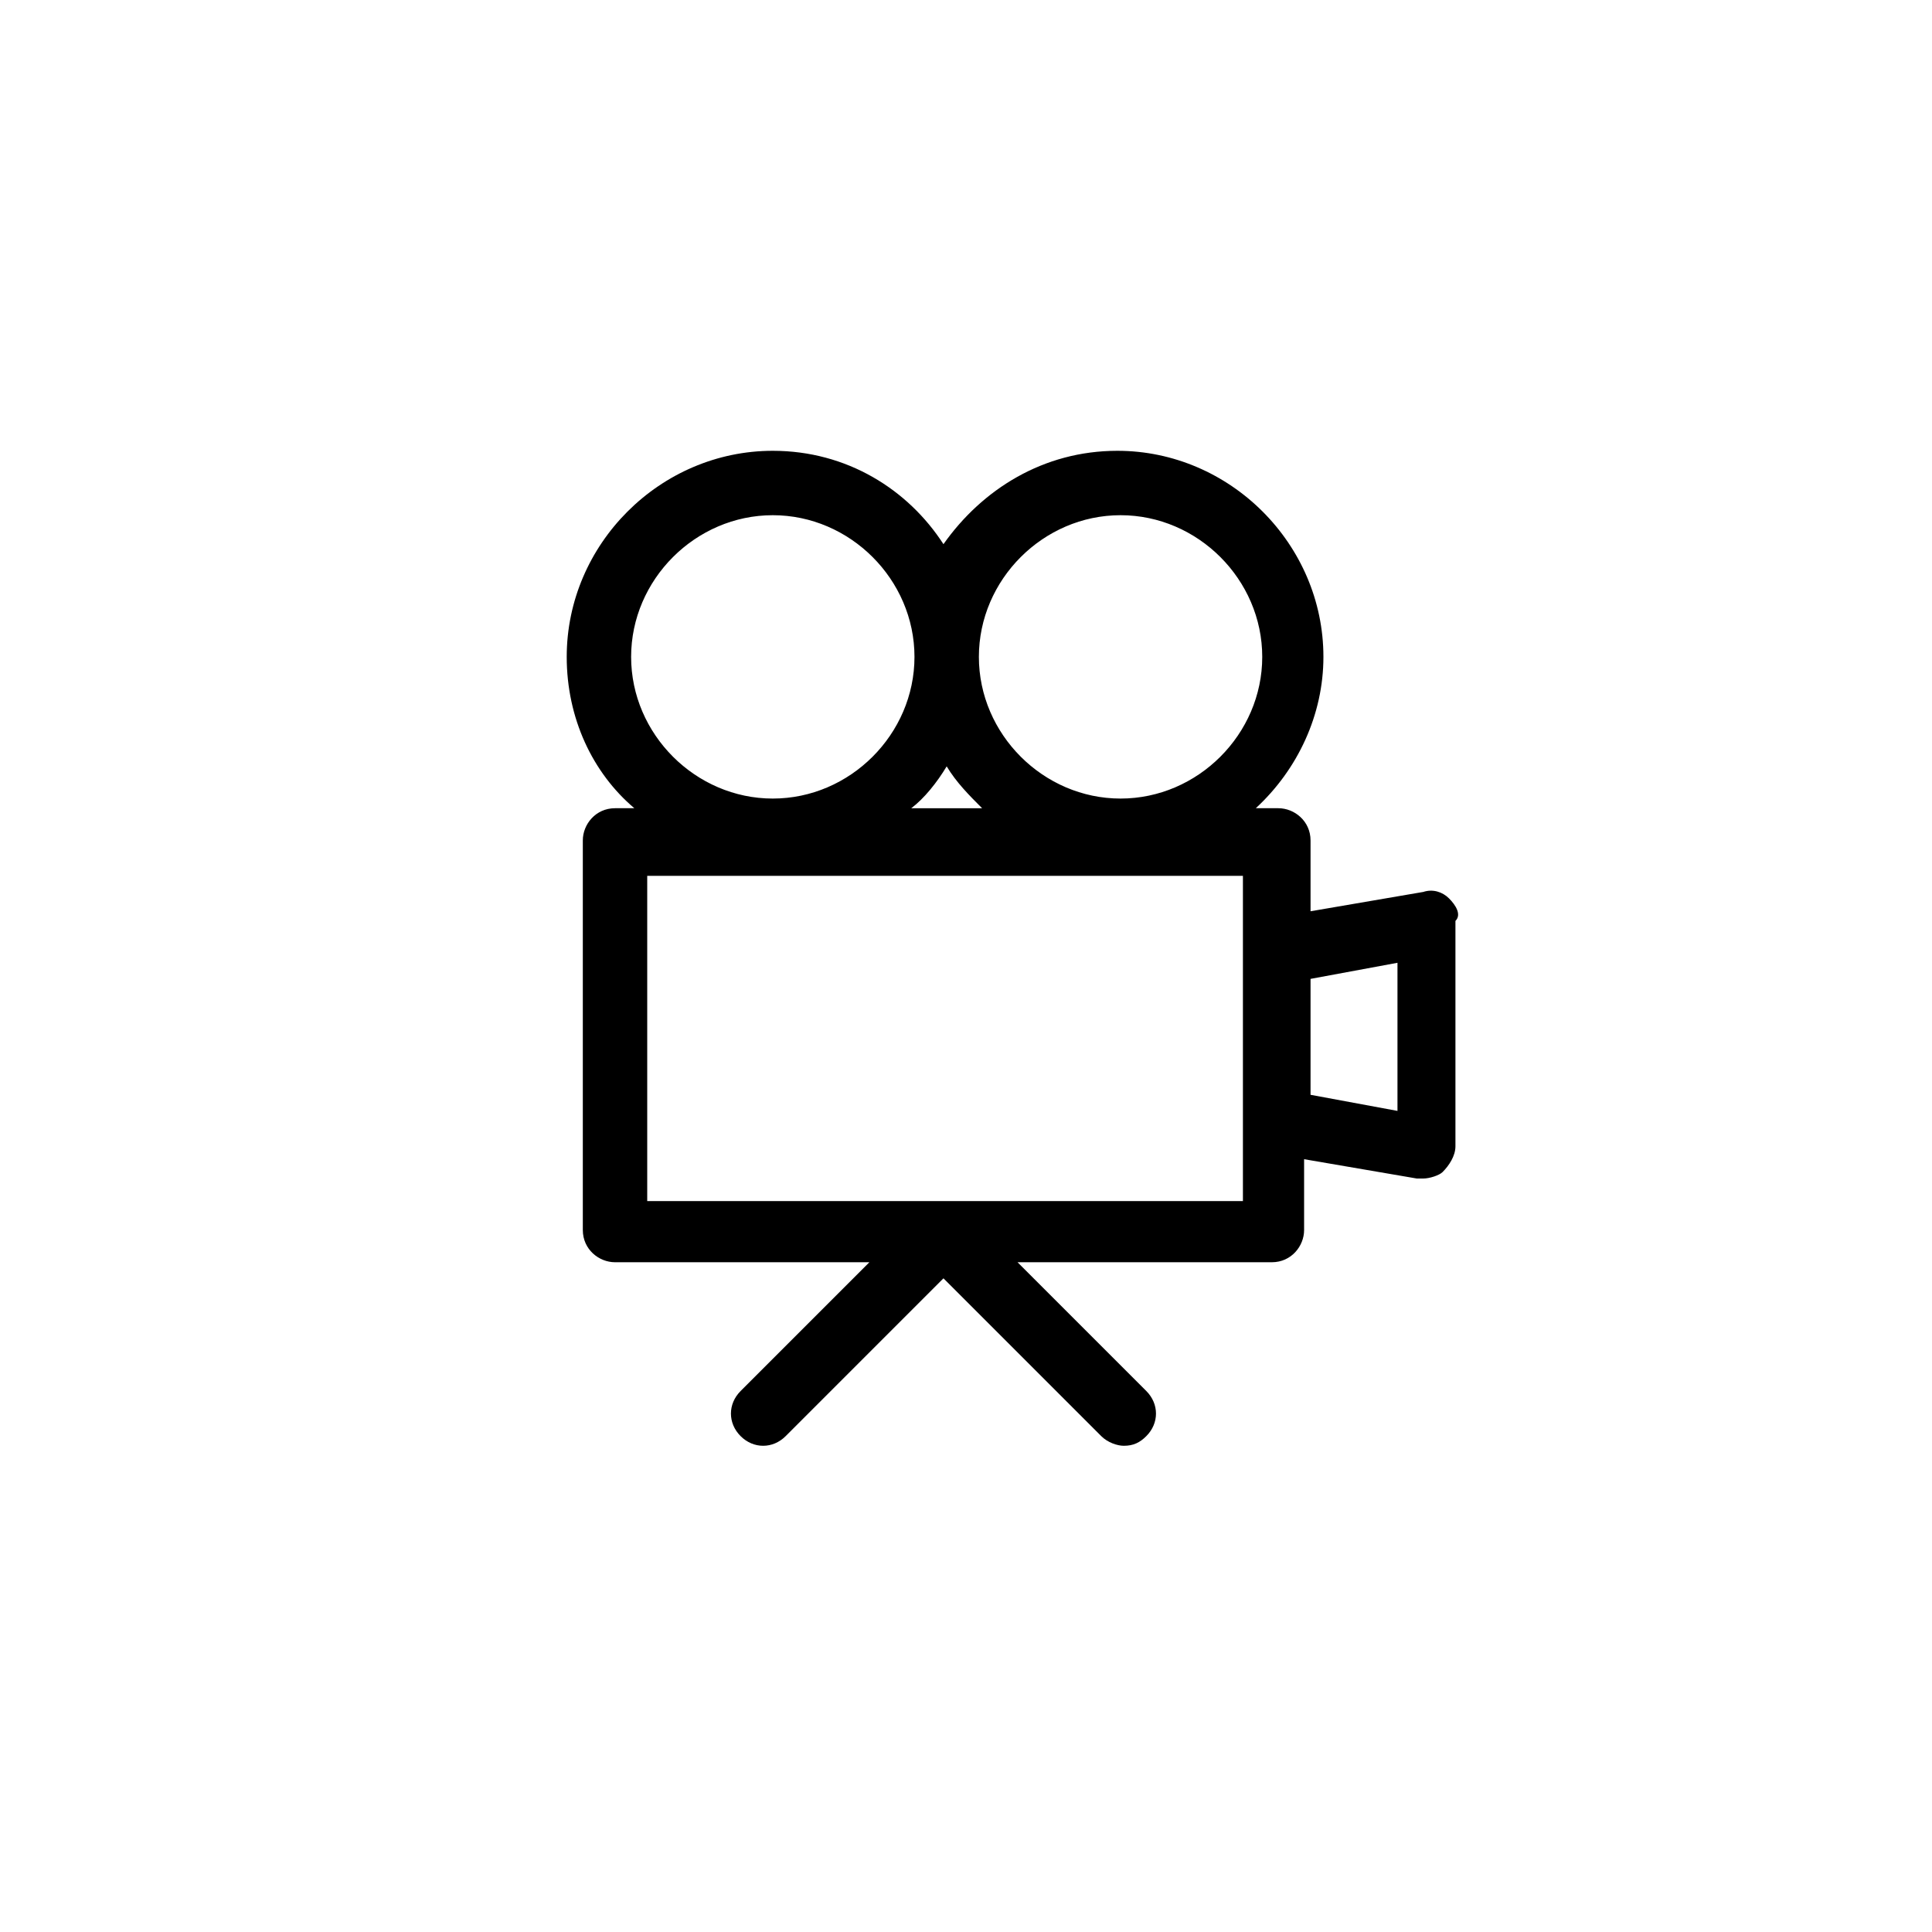
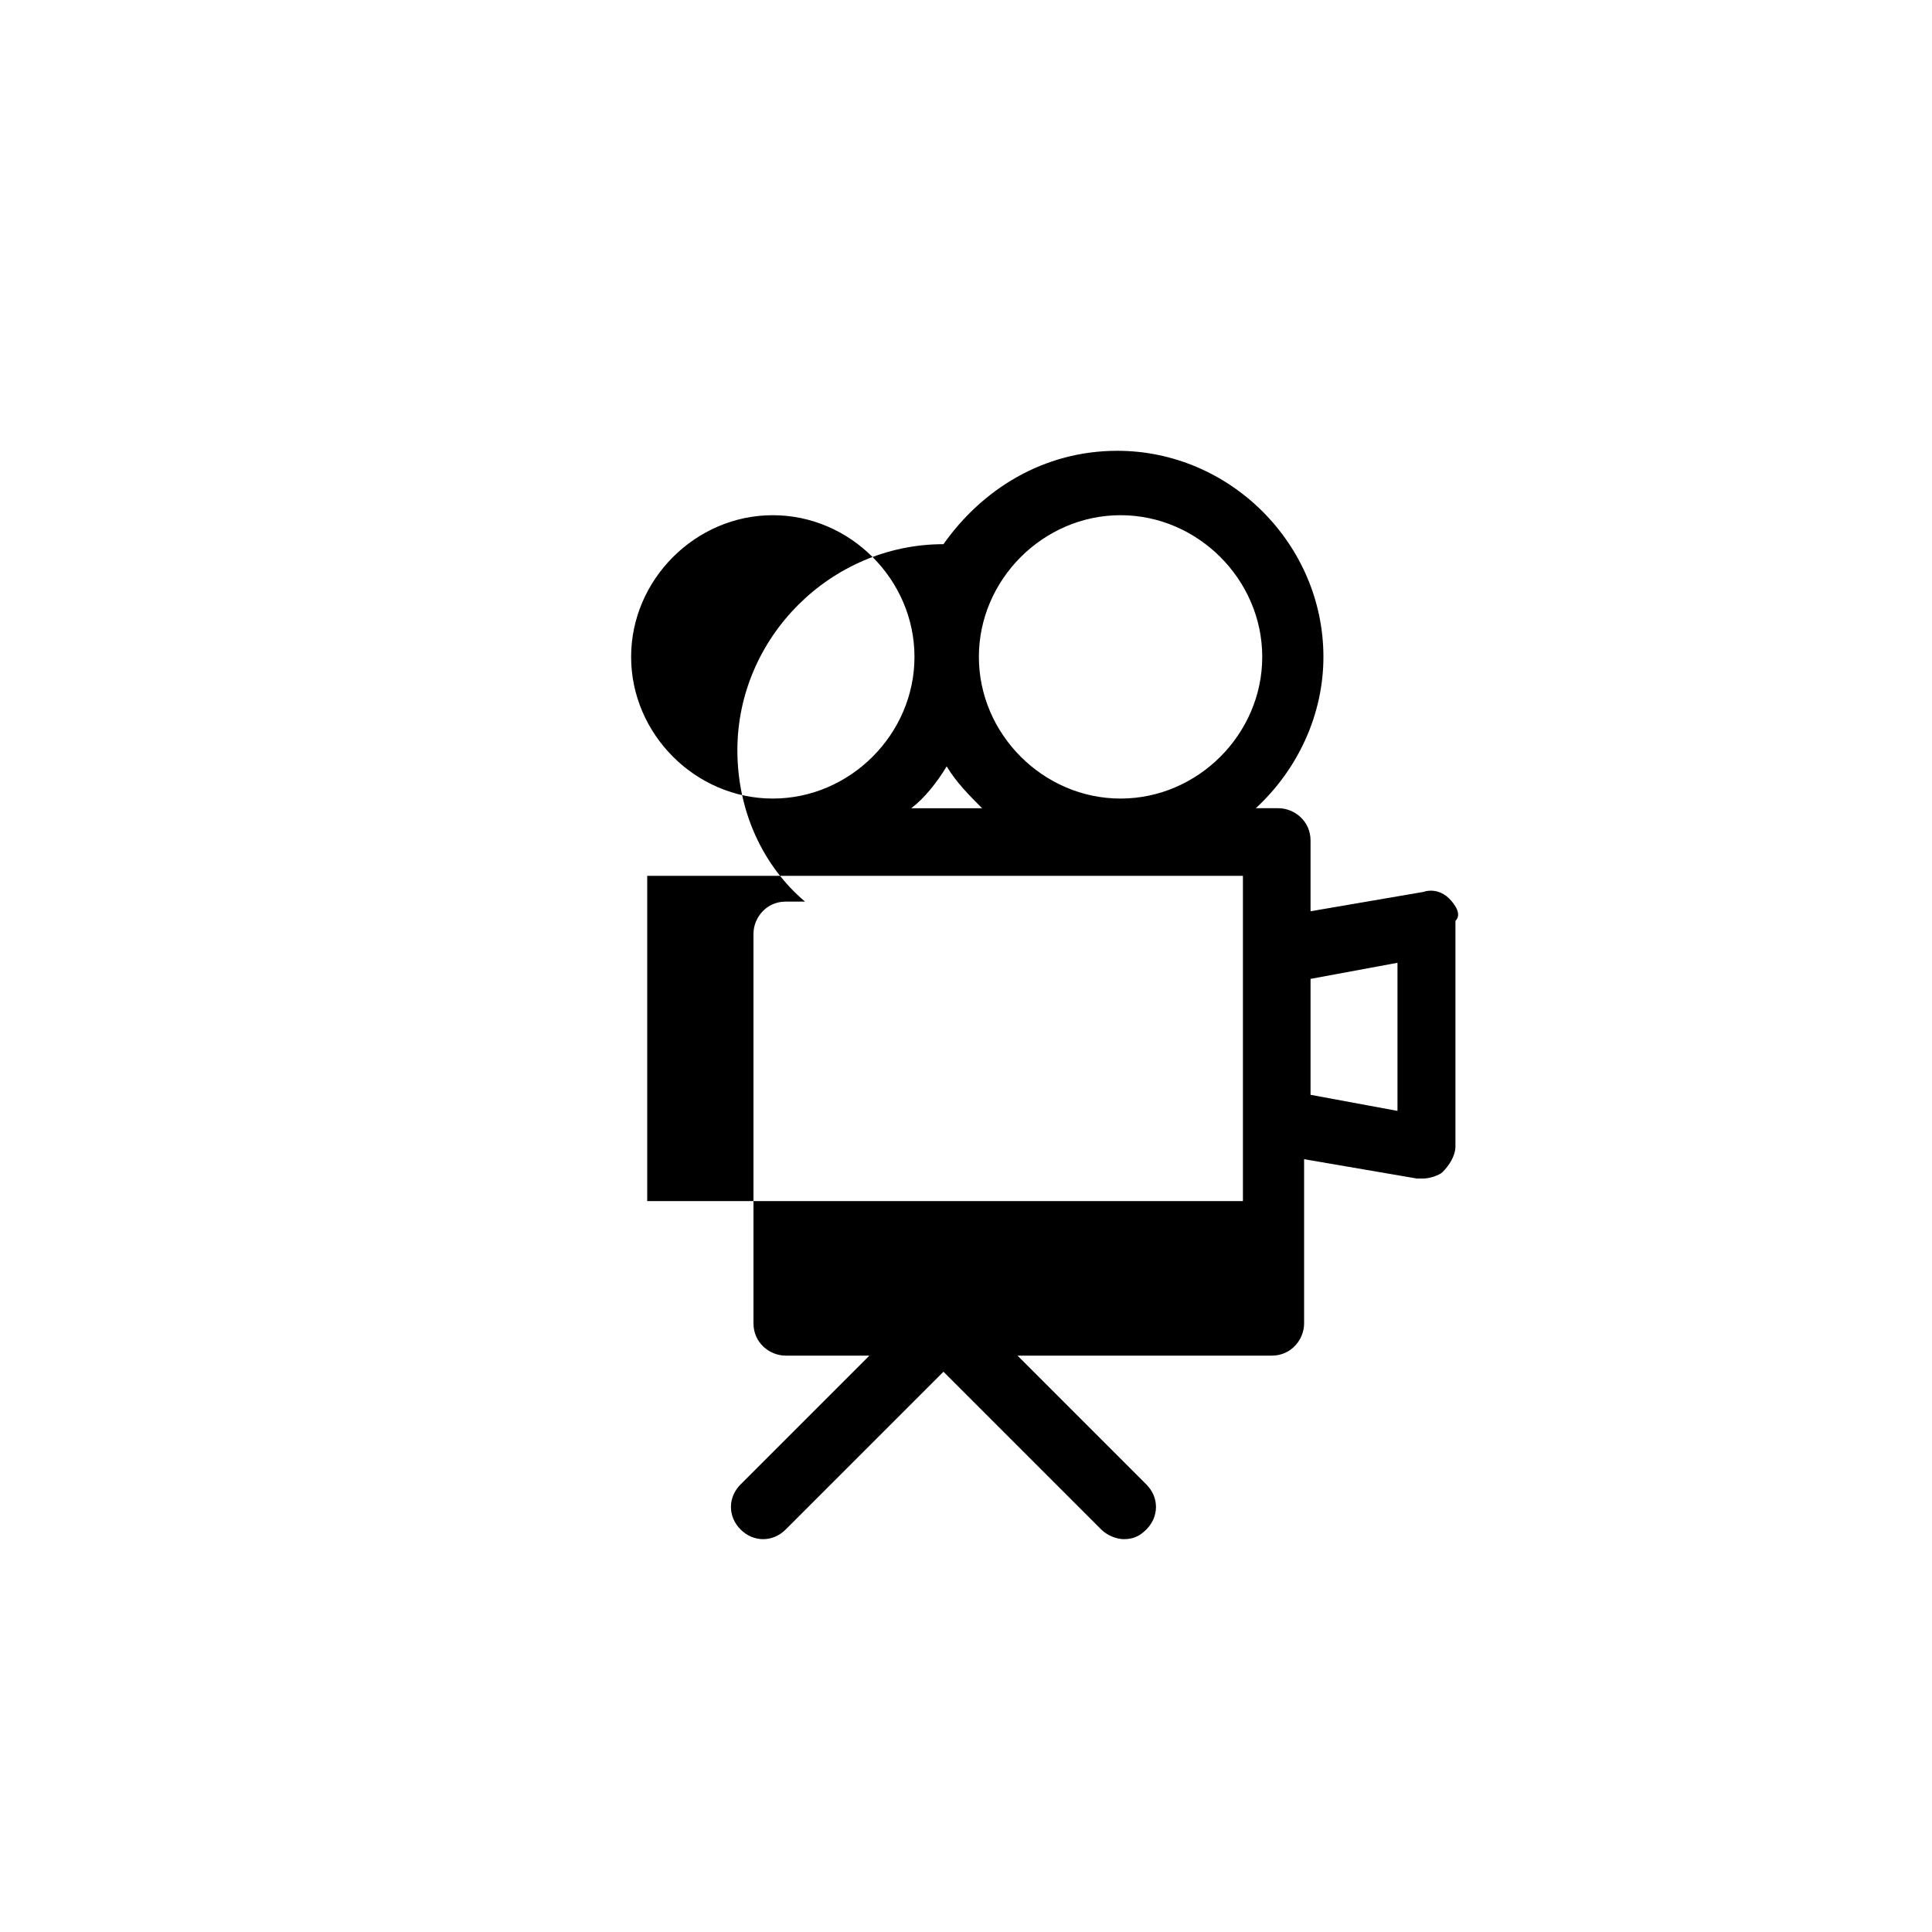
<svg xmlns="http://www.w3.org/2000/svg" version="1.1" id="Layer_1" x="0px" y="0px" viewBox="0 0 60 60" style="enable-background:new 0 0 60 60;" xml:space="preserve">
-   <path d="M45,27.9c-0.2-0.2-0.5-0.3-0.8-0.2l-3.5,0.6v-2.2c0-0.6-0.5-1-1-1H39c1.3-1.2,2.1-2.9,2.1-4.7c0-3.5-2.9-6.4-6.4-6.4  c-2.3,0-4.2,1.2-5.4,2.9c-1.1-1.7-3-2.9-5.3-2.9c-3.5,0-6.4,2.9-6.4,6.4c0,1.9,0.8,3.6,2.1,4.7h-0.6c-0.6,0-1,0.5-1,1v12.1  c0,0.6,0.5,1,1,1H27l-4,4c-0.4,0.4-0.4,1,0,1.4s1,0.4,1.4,0l4.9-4.9l4.9,4.9c0.2,0.2,0.5,0.3,0.7,0.3c0.3,0,0.5-0.1,0.7-0.3  c0.4-0.4,0.4-1,0-1.4l-4-4h7.9c0.6,0,1-0.5,1-1V36l3.5,0.6c0.1,0,0.1,0,0.2,0c0.2,0,0.5-0.1,0.6-0.2c0.2-0.2,0.4-0.5,0.4-0.8v-7  C45.4,28.4,45.2,28.1,45,27.9z M34.8,16c2.4,0,4.4,2,4.4,4.4s-2,4.4-4.4,4.4s-4.4-2-4.4-4.4S32.4,16,34.8,16z M29.4,23.8  c0.3,0.5,0.7,0.9,1.1,1.3h-2.2C28.7,24.8,29.1,24.3,29.4,23.8z M19.6,20.4c0-2.4,2-4.4,4.4-4.4s4.4,2,4.4,4.4s-2,4.4-4.4,4.4  S19.6,22.8,19.6,20.4z M38.6,37.3H20.1V27.2h18.5V37.3z M43.4,34.5L40.7,34v-3.6l2.7-0.5V34.5z" />
+   <path d="M45,27.9c-0.2-0.2-0.5-0.3-0.8-0.2l-3.5,0.6v-2.2c0-0.6-0.5-1-1-1H39c1.3-1.2,2.1-2.9,2.1-4.7c0-3.5-2.9-6.4-6.4-6.4  c-2.3,0-4.2,1.2-5.4,2.9c-3.5,0-6.4,2.9-6.4,6.4c0,1.9,0.8,3.6,2.1,4.7h-0.6c-0.6,0-1,0.5-1,1v12.1  c0,0.6,0.5,1,1,1H27l-4,4c-0.4,0.4-0.4,1,0,1.4s1,0.4,1.4,0l4.9-4.9l4.9,4.9c0.2,0.2,0.5,0.3,0.7,0.3c0.3,0,0.5-0.1,0.7-0.3  c0.4-0.4,0.4-1,0-1.4l-4-4h7.9c0.6,0,1-0.5,1-1V36l3.5,0.6c0.1,0,0.1,0,0.2,0c0.2,0,0.5-0.1,0.6-0.2c0.2-0.2,0.4-0.5,0.4-0.8v-7  C45.4,28.4,45.2,28.1,45,27.9z M34.8,16c2.4,0,4.4,2,4.4,4.4s-2,4.4-4.4,4.4s-4.4-2-4.4-4.4S32.4,16,34.8,16z M29.4,23.8  c0.3,0.5,0.7,0.9,1.1,1.3h-2.2C28.7,24.8,29.1,24.3,29.4,23.8z M19.6,20.4c0-2.4,2-4.4,4.4-4.4s4.4,2,4.4,4.4s-2,4.4-4.4,4.4  S19.6,22.8,19.6,20.4z M38.6,37.3H20.1V27.2h18.5V37.3z M43.4,34.5L40.7,34v-3.6l2.7-0.5V34.5z" />
</svg>